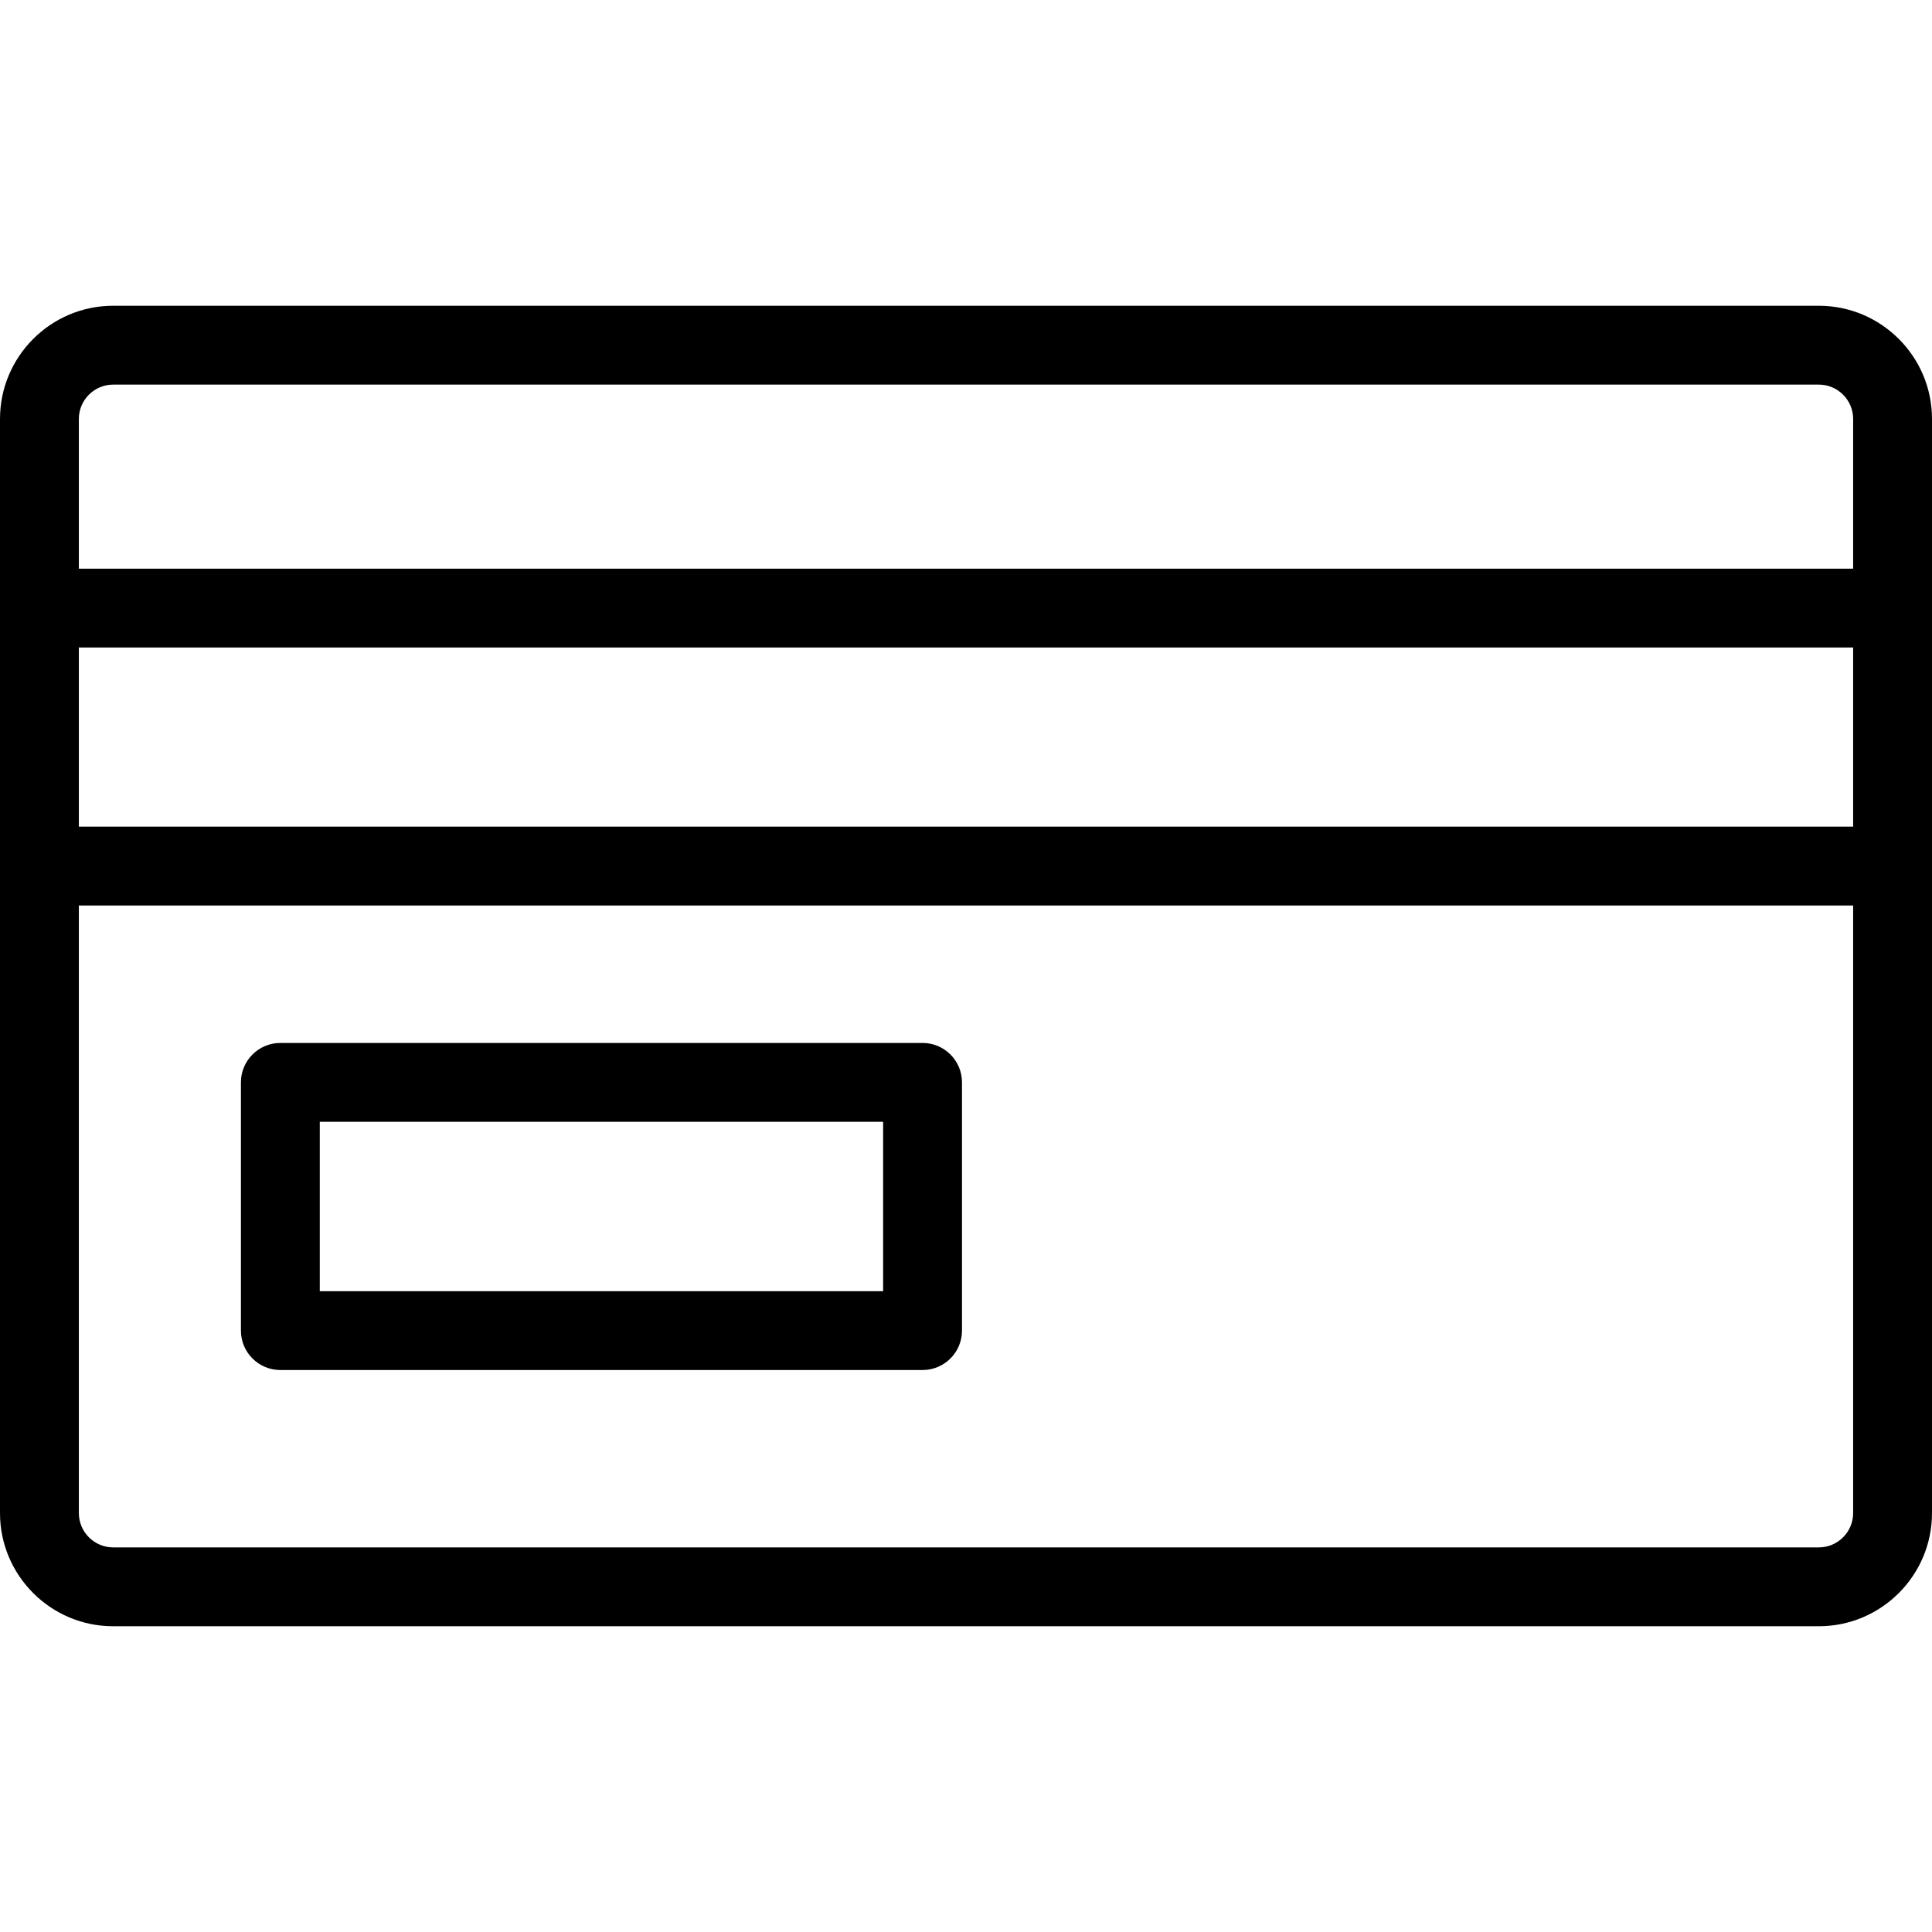
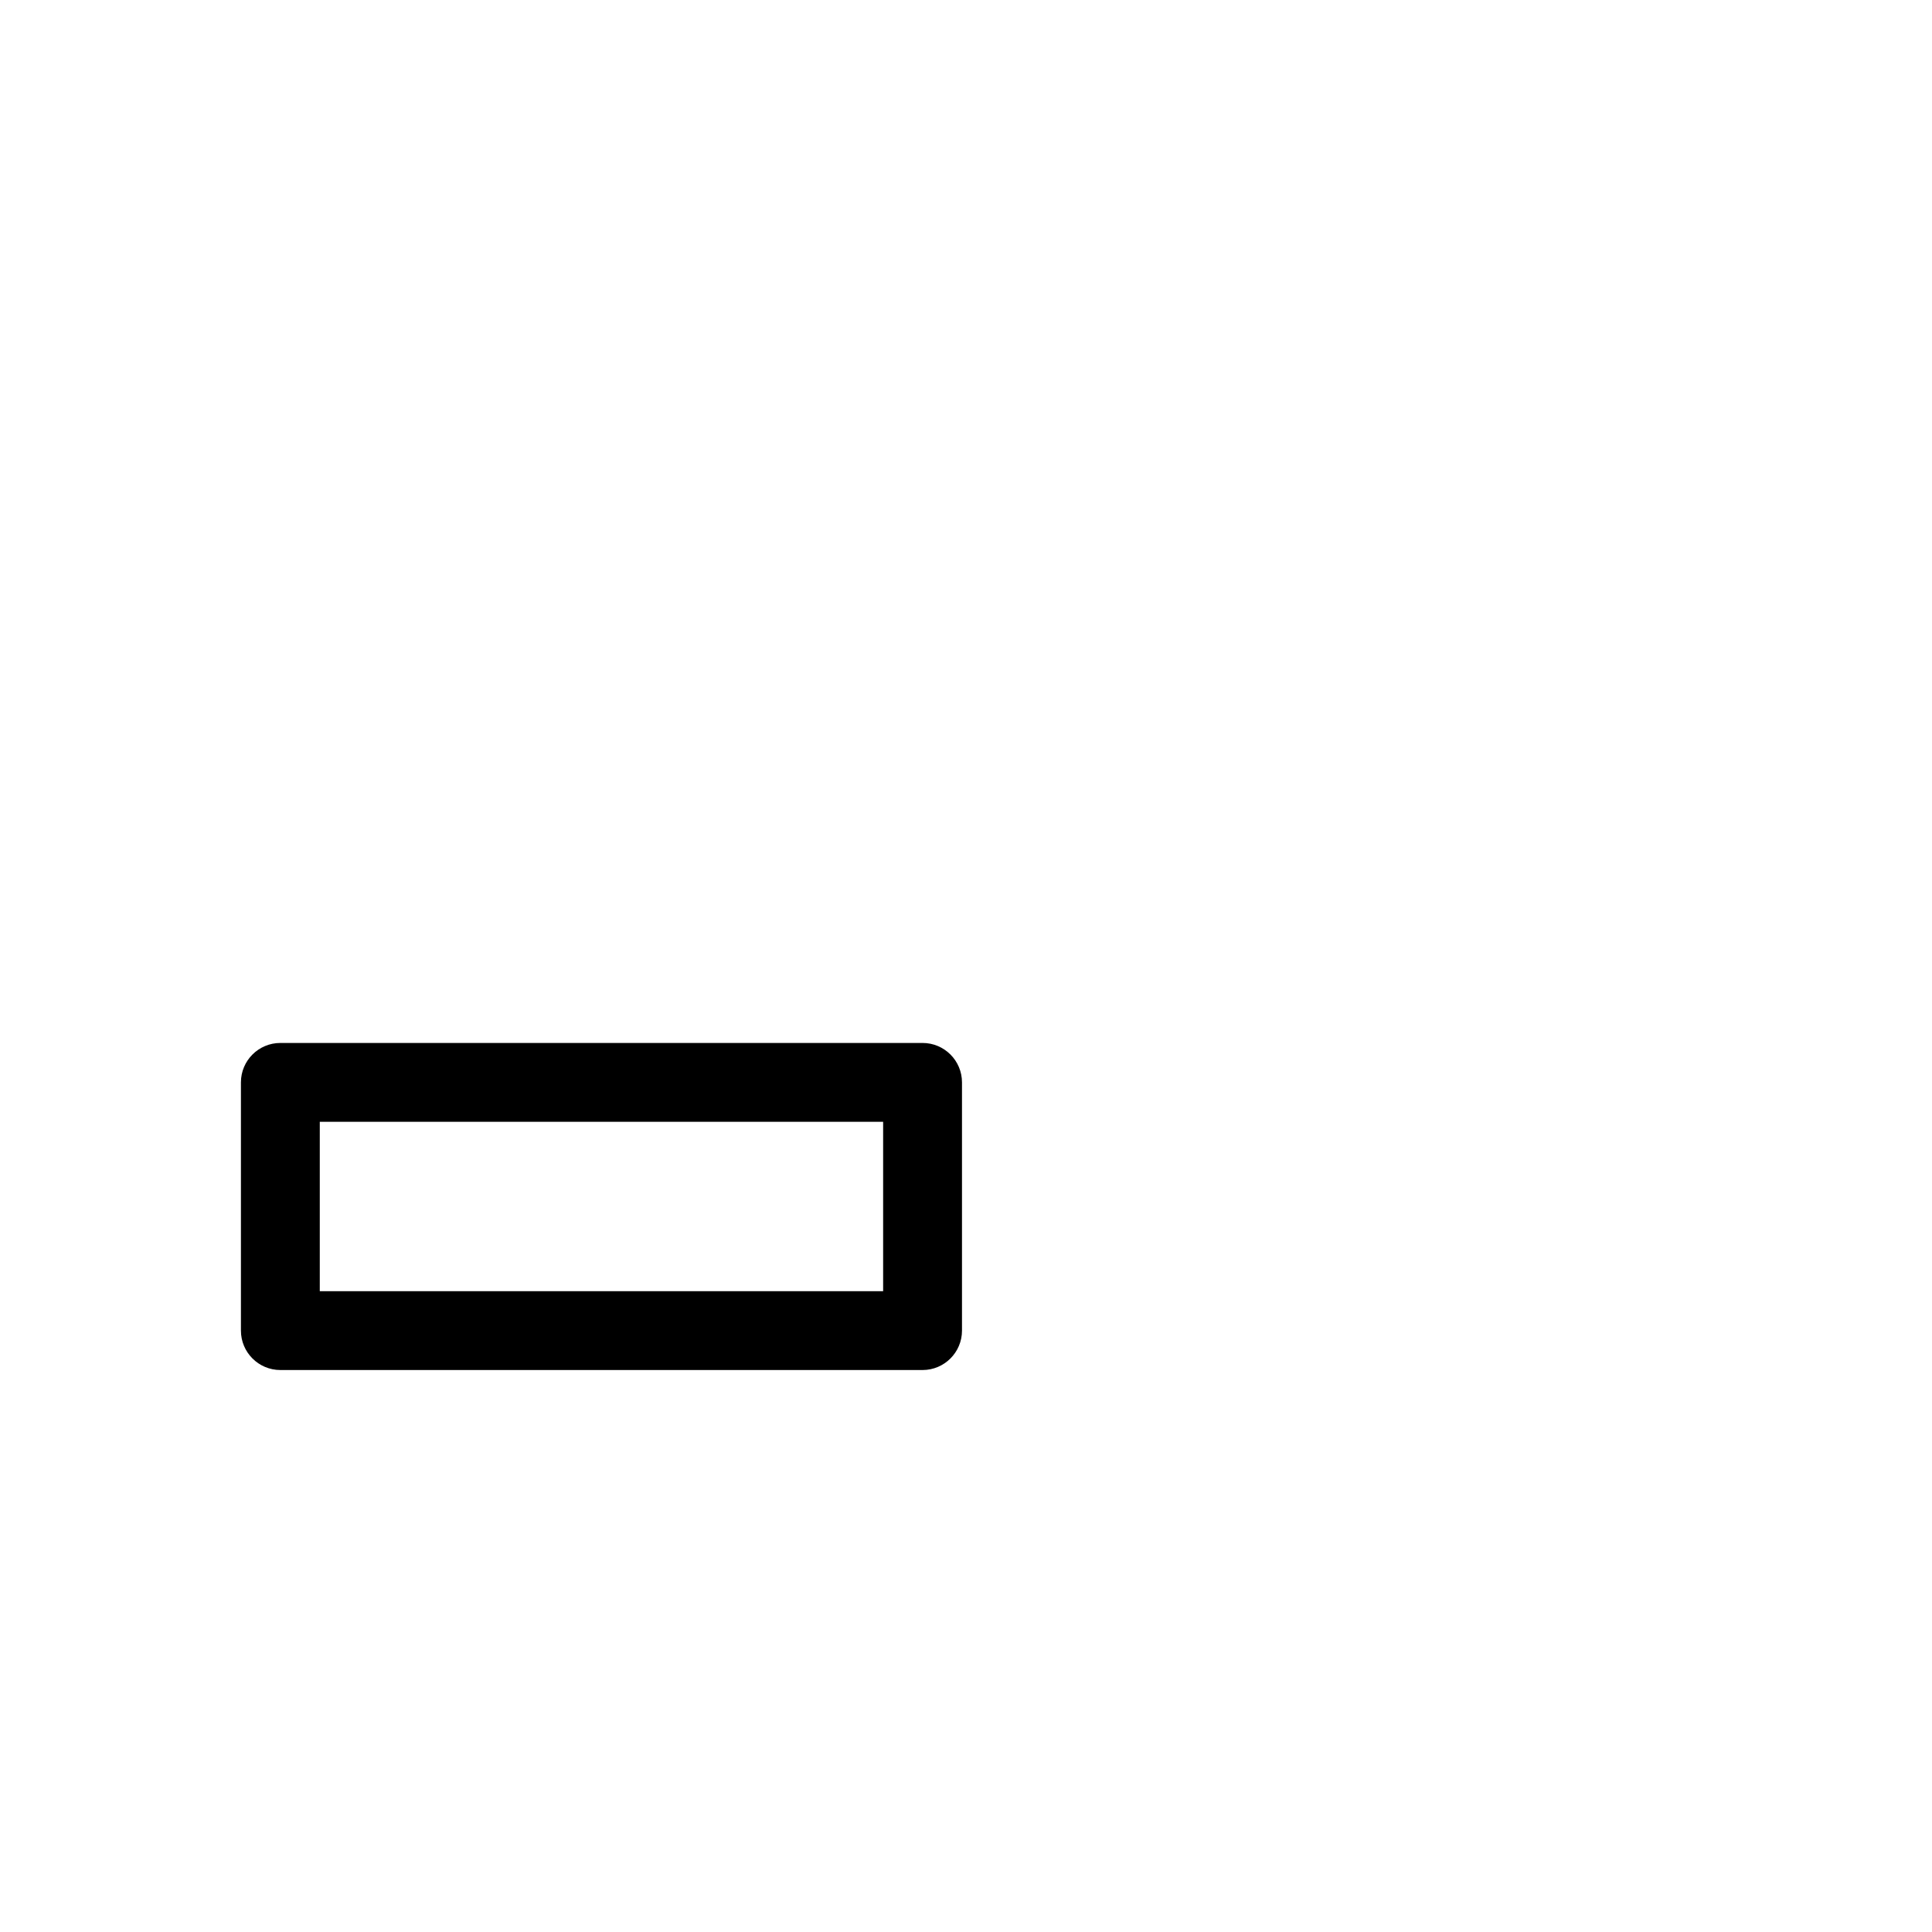
<svg xmlns="http://www.w3.org/2000/svg" version="1.1" id="Capa_1" x="0px" y="0px" viewBox="0 0 490 490" style="enable-background:new 0 0 490 490;" xml:space="preserve">
  <g>
-     <path d="M461.295,77.547H28.703C12.876,77.547,0,90.425,0,106.254v277.492c0,15.829,12.876,28.707,28.703,28.707h432.592   c15.828,0,28.705-12.878,28.705-28.707V106.254C490,90.425,477.123,77.547,461.295,77.547z M20,164.225h450v45.436H20V164.225z    M28.703,97.547h432.592c4.8,0,8.705,3.906,8.705,8.707v37.971H20v-37.971C20,101.453,23.904,97.547,28.703,97.547z    M461.295,392.453H28.703c-4.799,0-8.703-3.906-8.703-8.707V229.66h450v154.086C470,388.547,466.095,392.453,461.295,392.453z" />
    <path d="M233.982,264.518H71.104c-5.522,0-10,4.477-10,10v62.953c0,5.522,4.478,10,10,10h162.879c5.522,0,10-4.478,10-10v-62.953   C243.982,268.995,239.505,264.518,233.982,264.518z M223.982,327.471H81.104v-42.953h142.879V327.471z" />
  </g>
  <g>
</g>
  <g>
</g>
  <g>
</g>
  <g>
</g>
  <g>
</g>
  <g>
</g>
  <g>
</g>
  <g>
</g>
  <g>
</g>
  <g>
</g>
  <g>
</g>
  <g>
</g>
  <g>
</g>
  <g>
</g>
  <g>
</g>
</svg>